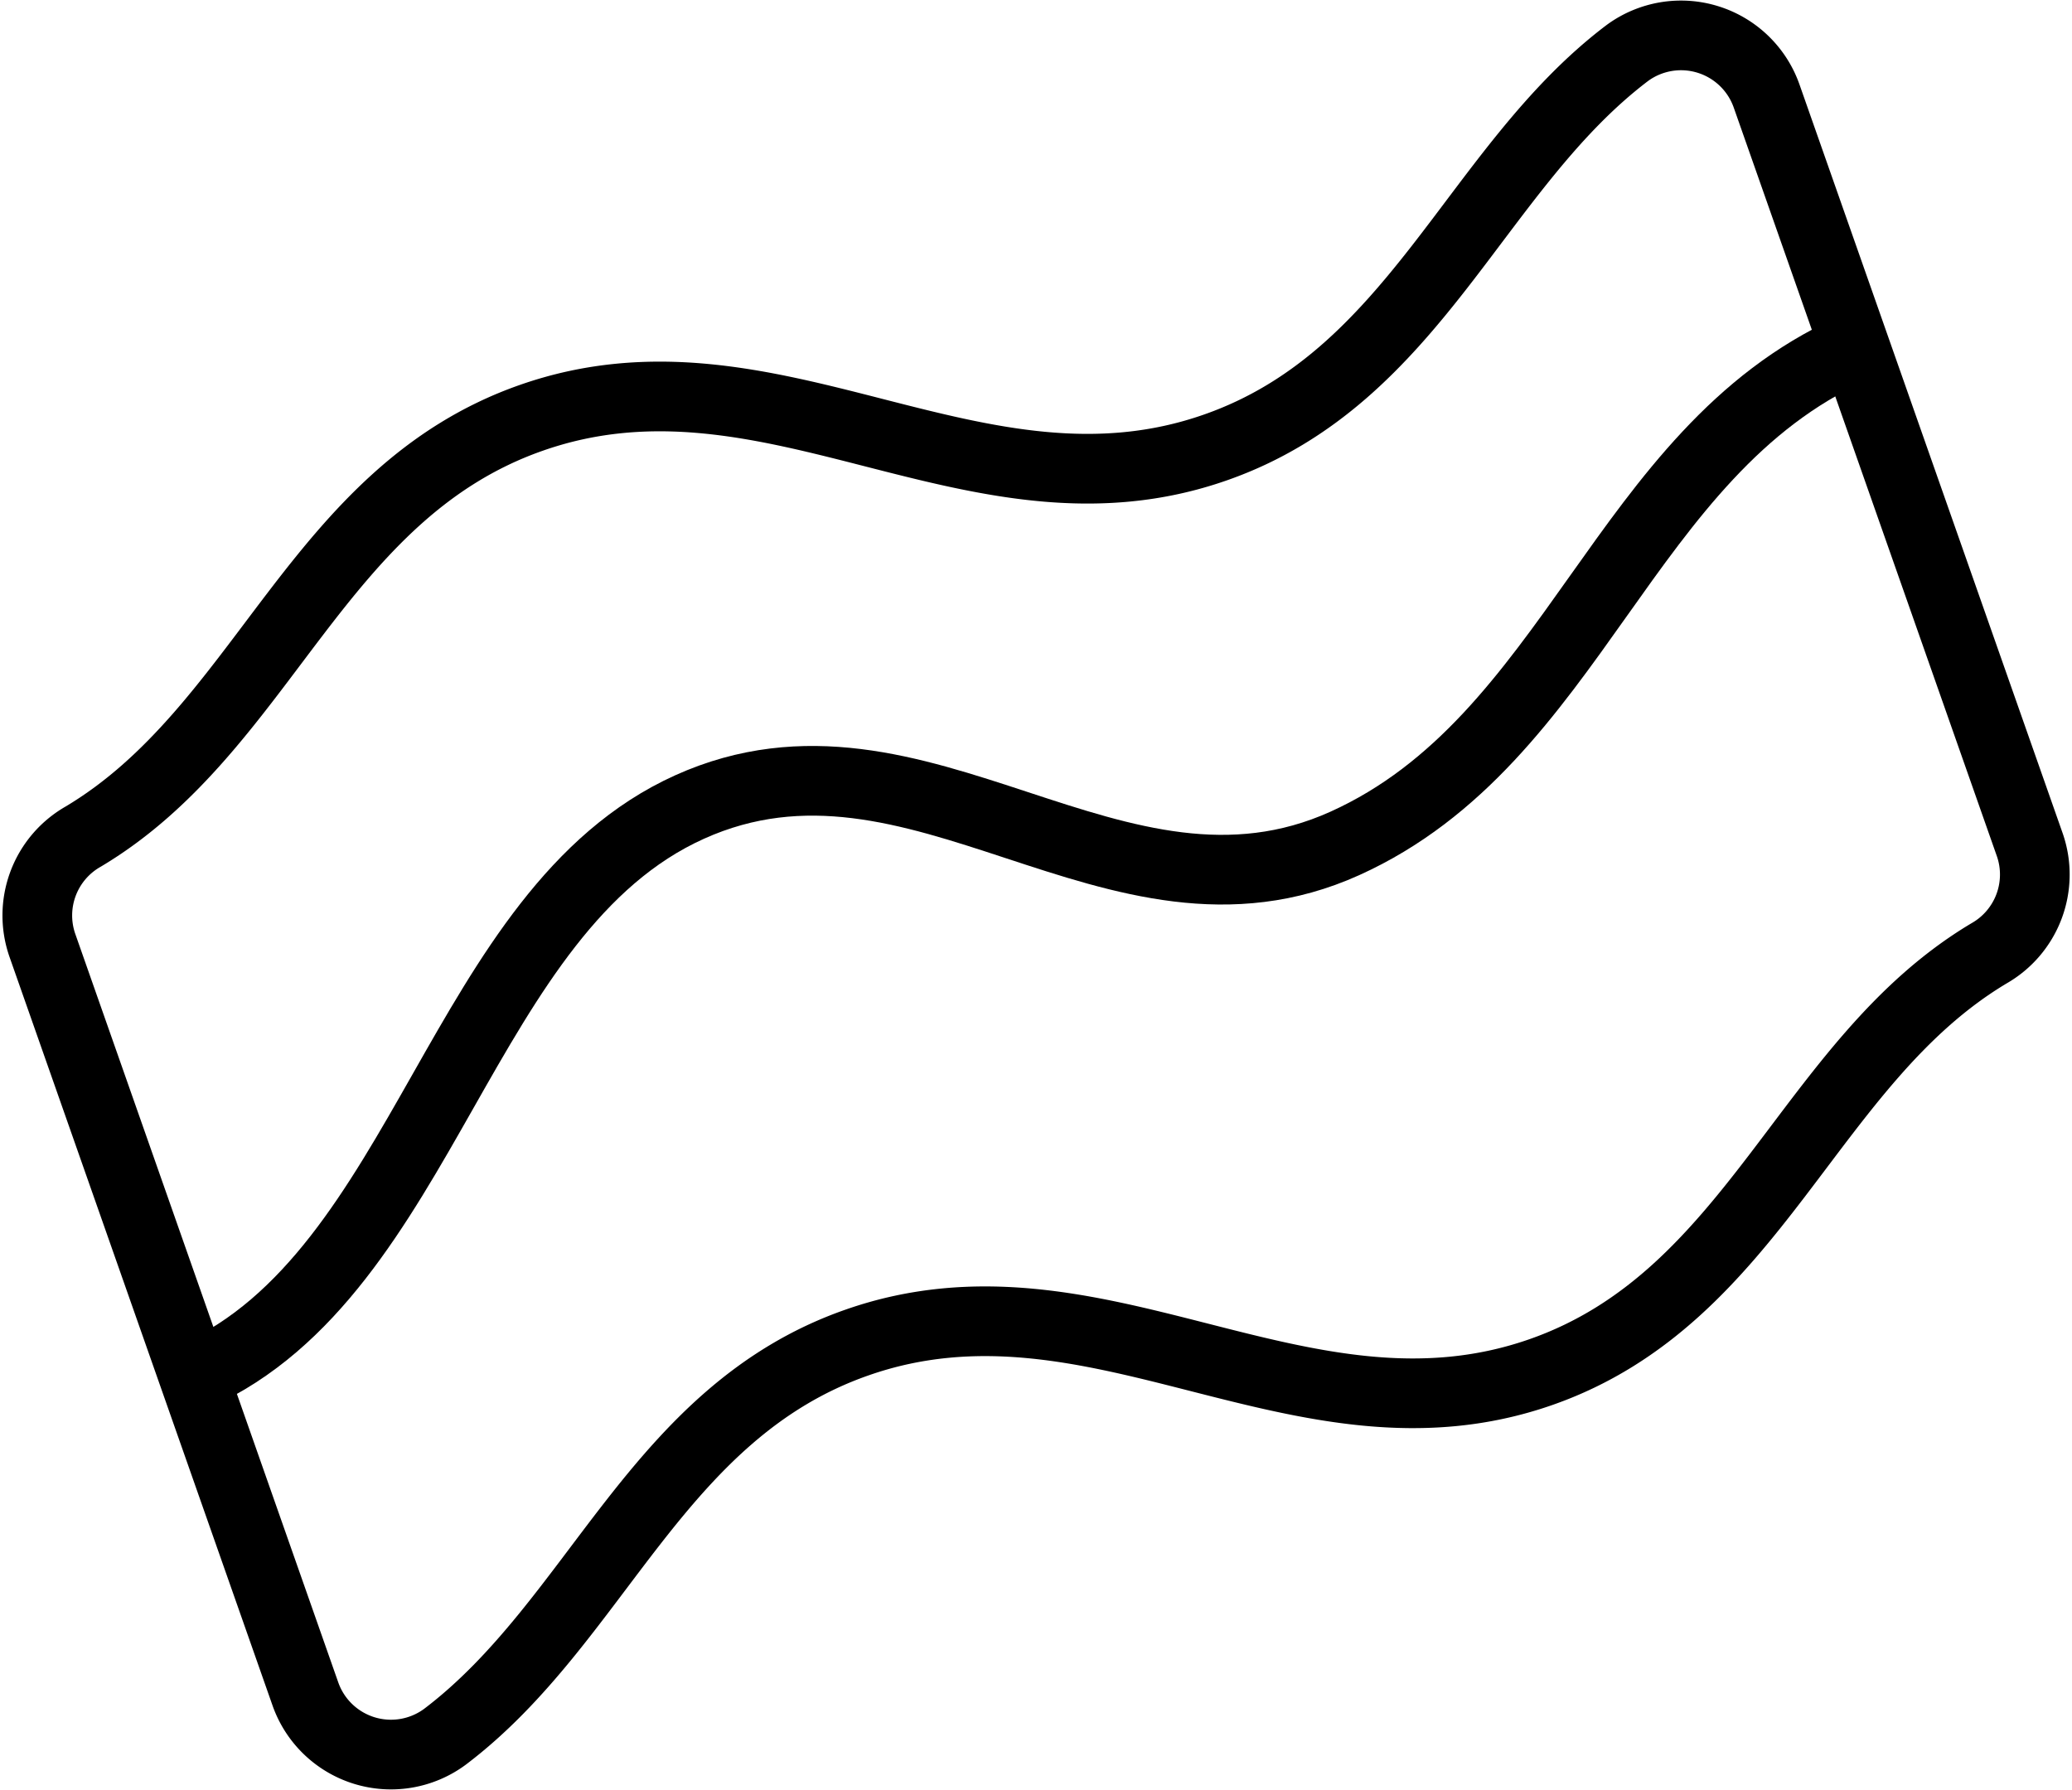
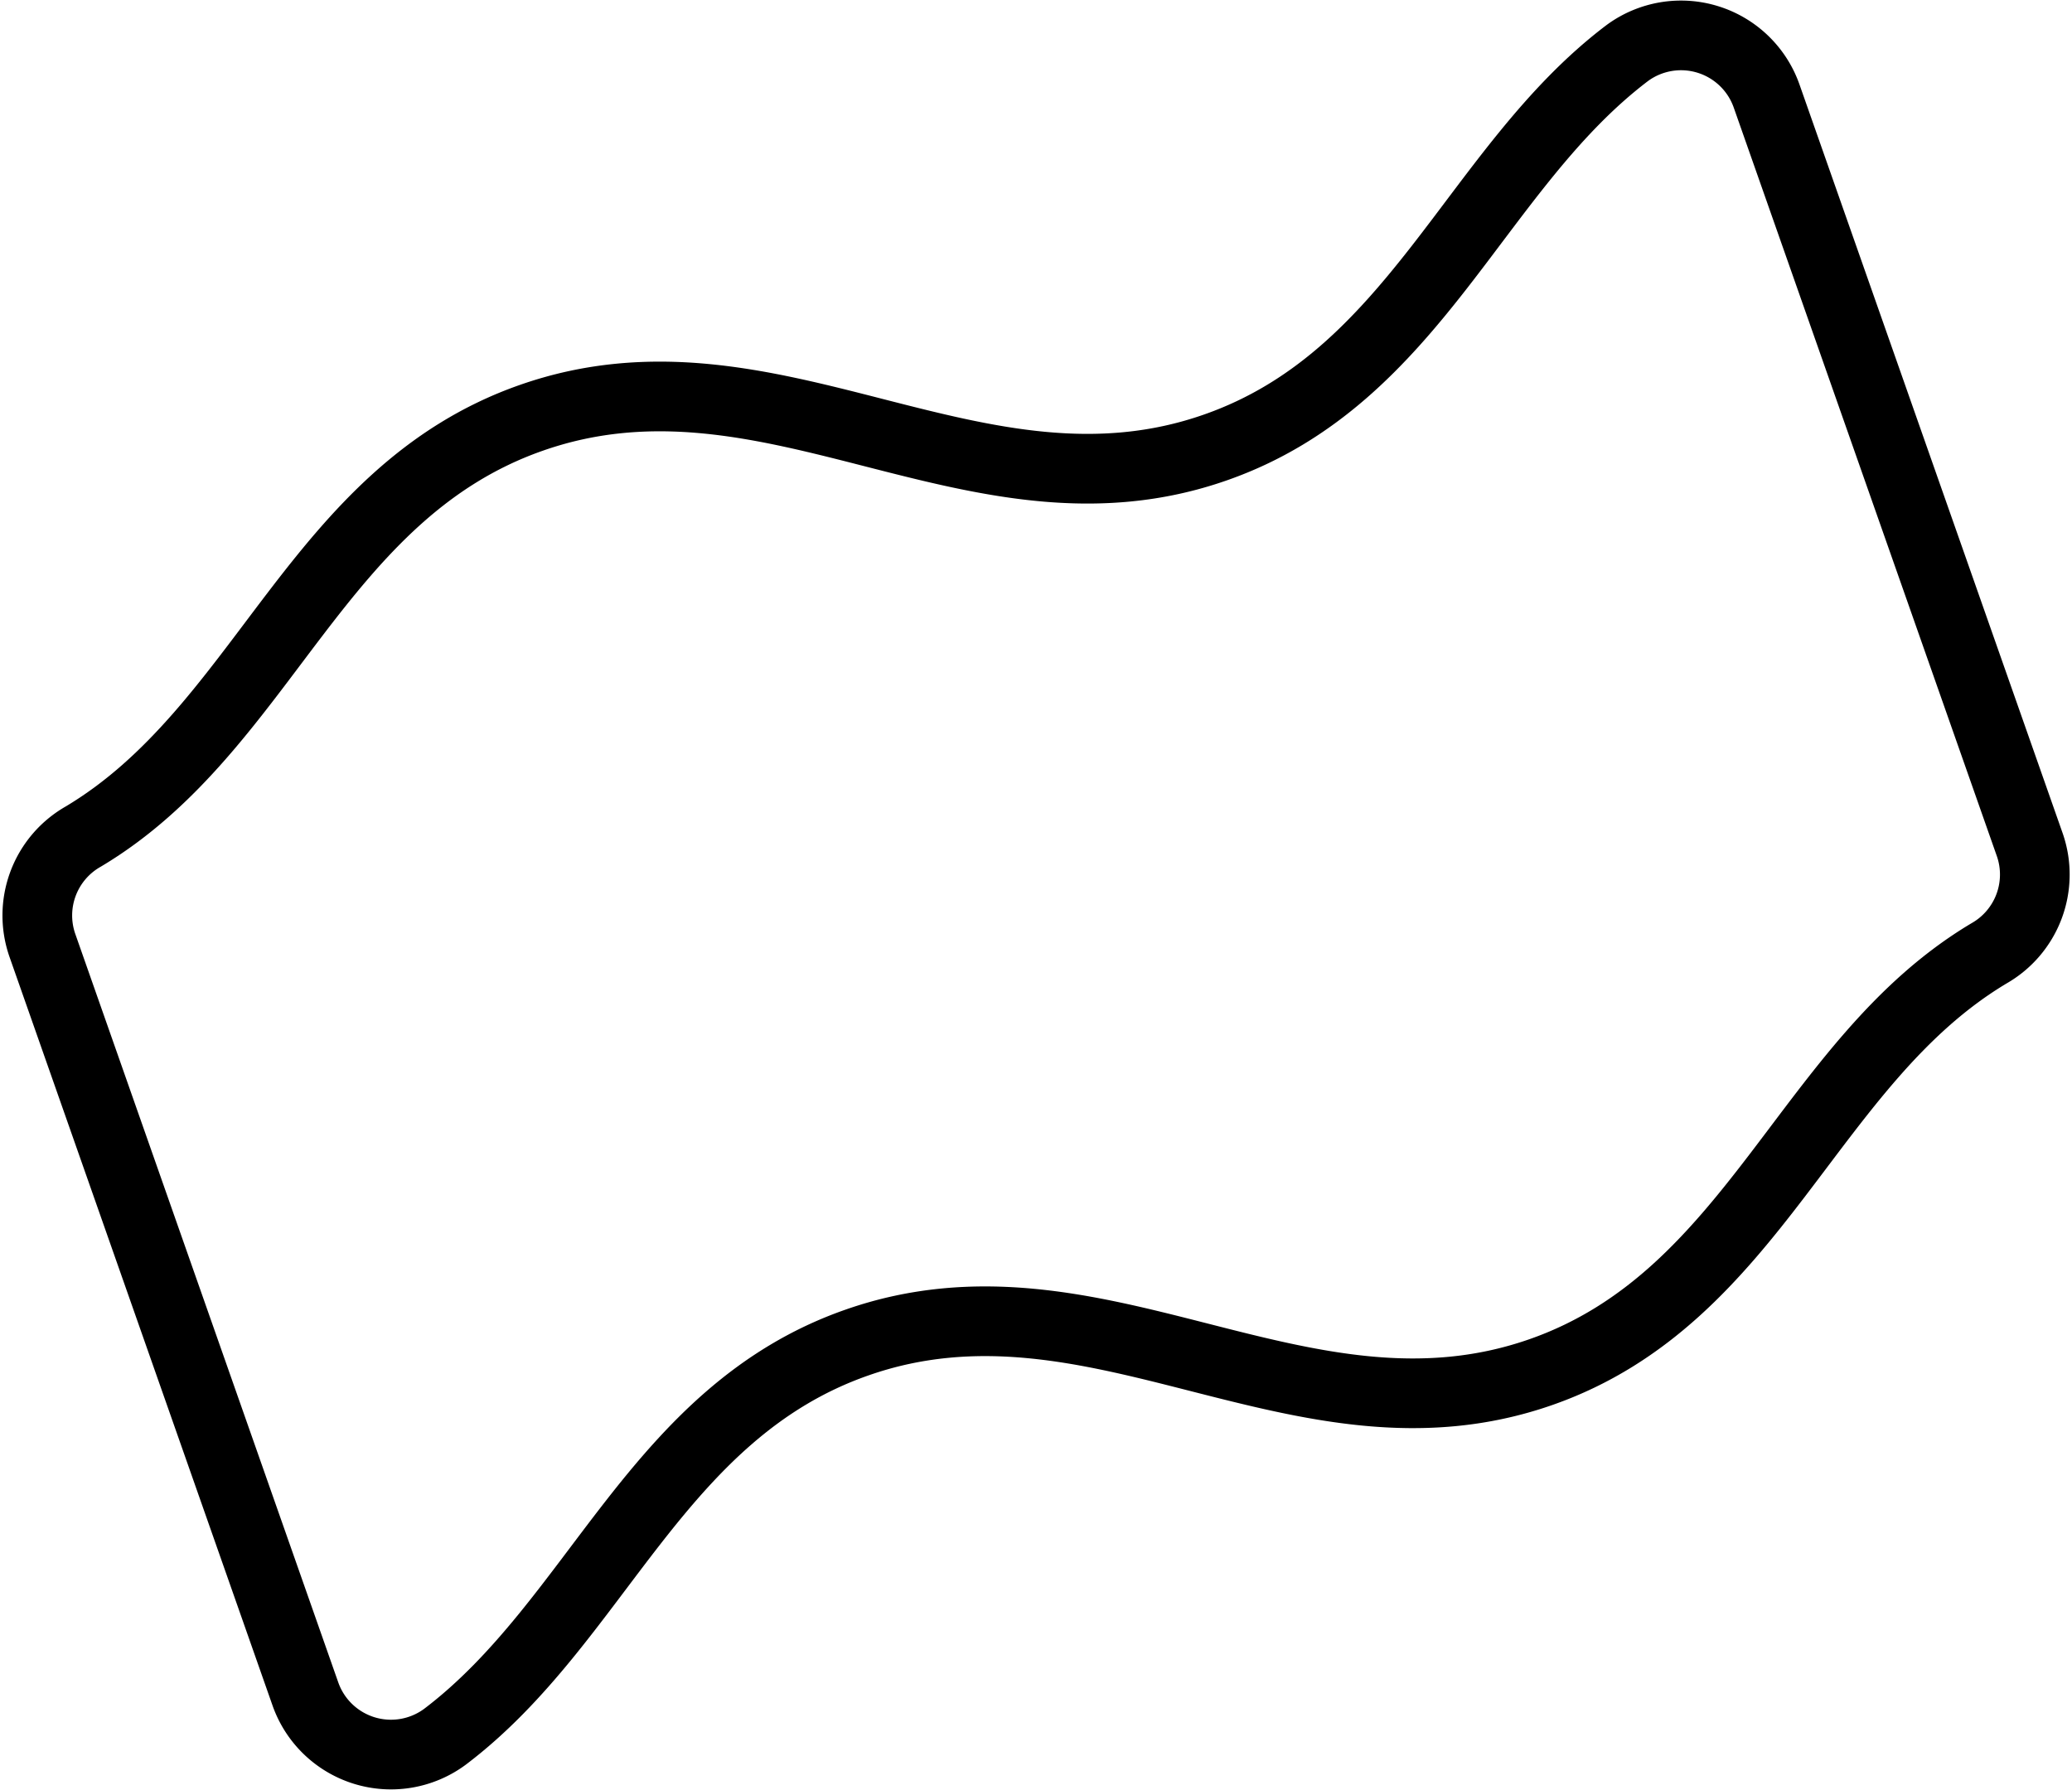
<svg xmlns="http://www.w3.org/2000/svg" width="89.207" height="77.074" viewBox="0 0 89.207 77.074">
  <g id="icon-fleisch" transform="translate(-10.532 -29.339)">
    <path id="Pfad_219575" data-name="Pfad 219575" d="M12.357,70.046a3.906,3.906,0,0,1,1.762-4.687C21.93,60.7,24.129,50.579,33.41,47.329c10.335-3.625,19.138,4.9,29.461,1.273,8.62-3.023,11.139-11.991,17.721-16.979A3.906,3.906,0,0,1,86.6,33.5L97.926,65.726a3.906,3.906,0,0,1-1.762,4.664c-7.812,4.664-10.042,14.8-19.3,18.033-10.319,3.6-19.138-4.9-29.458-1.269C38.792,90.176,36.265,99.14,29.691,104.12a3.906,3.906,0,0,1-6.015-1.855Z" transform="translate(0 0)" fill="none" stroke="#000" stroke-linecap="round" stroke-linejoin="round" stroke-width="3" />
-     <path id="Pfad_219576" data-name="Pfad 219576" d="M28.4,129.67c9.9-4.463,11.365-20.024,21.249-24.481s18.325,6.03,28.209,1.568S89.8,89.926,99.675,85.468" transform="translate(-9.427 -41.101)" fill="none" stroke="#000" stroke-linecap="round" stroke-linejoin="round" stroke-width="3" />
  </g>
</svg>